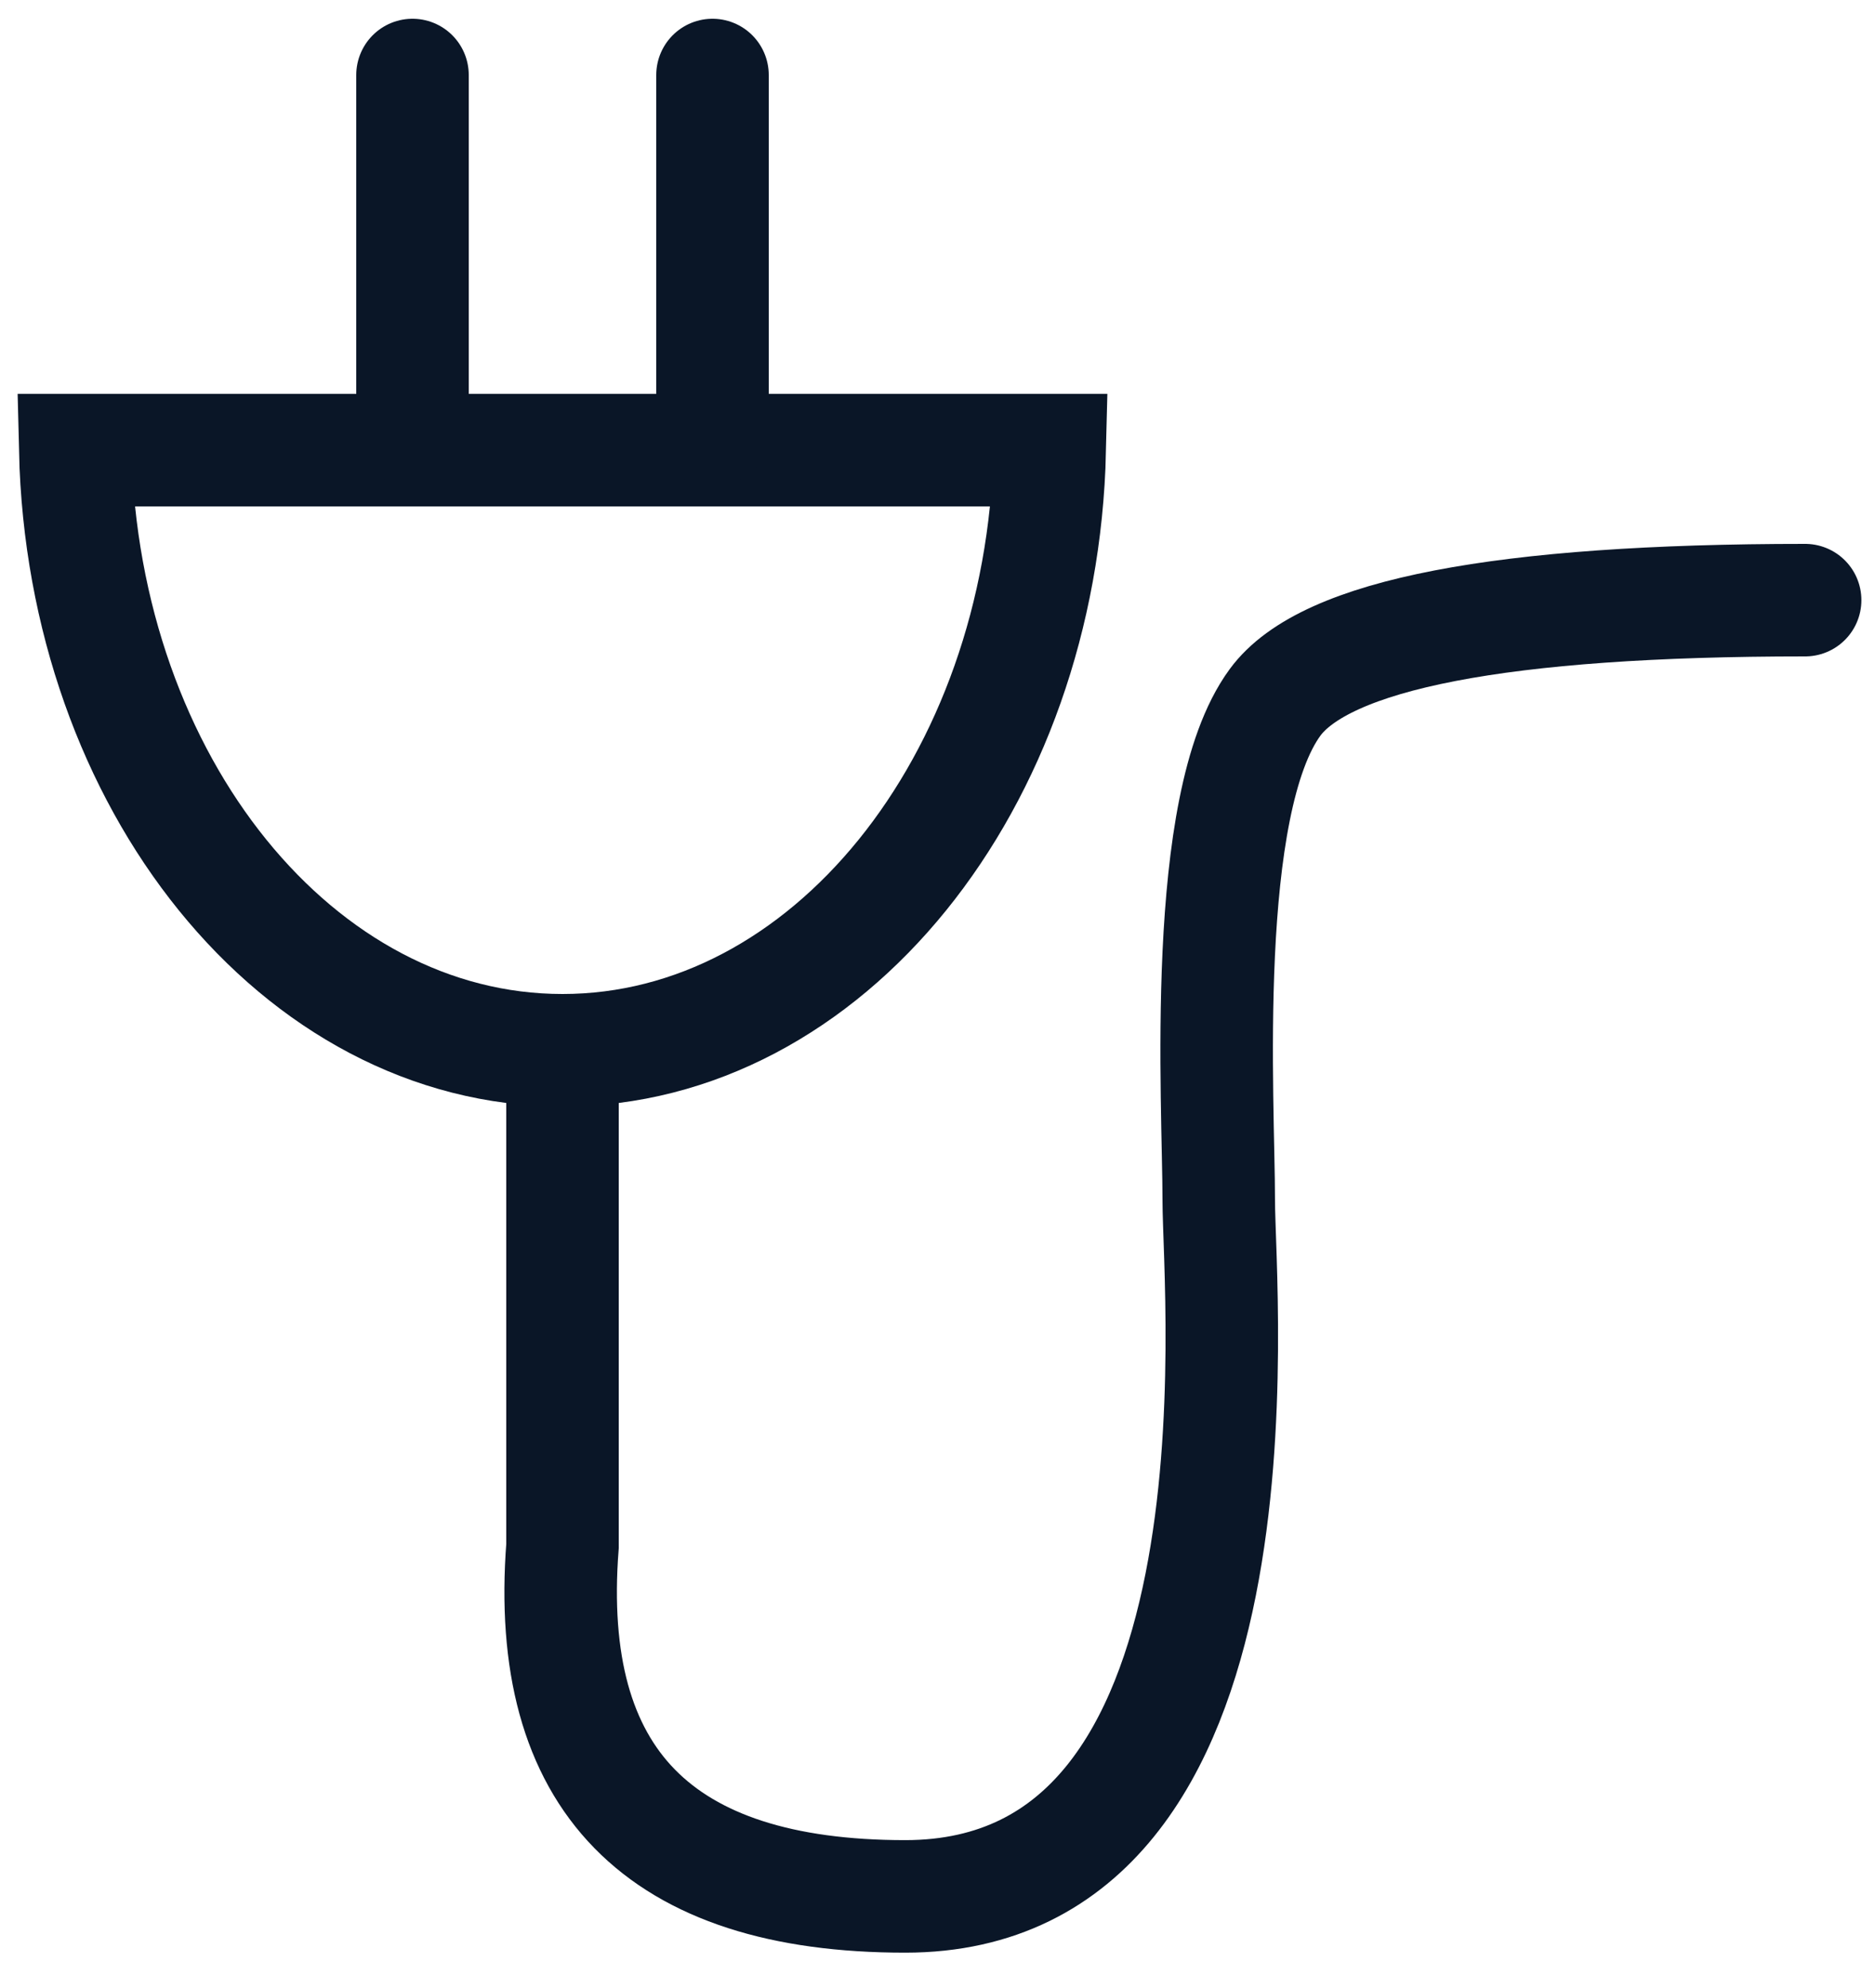
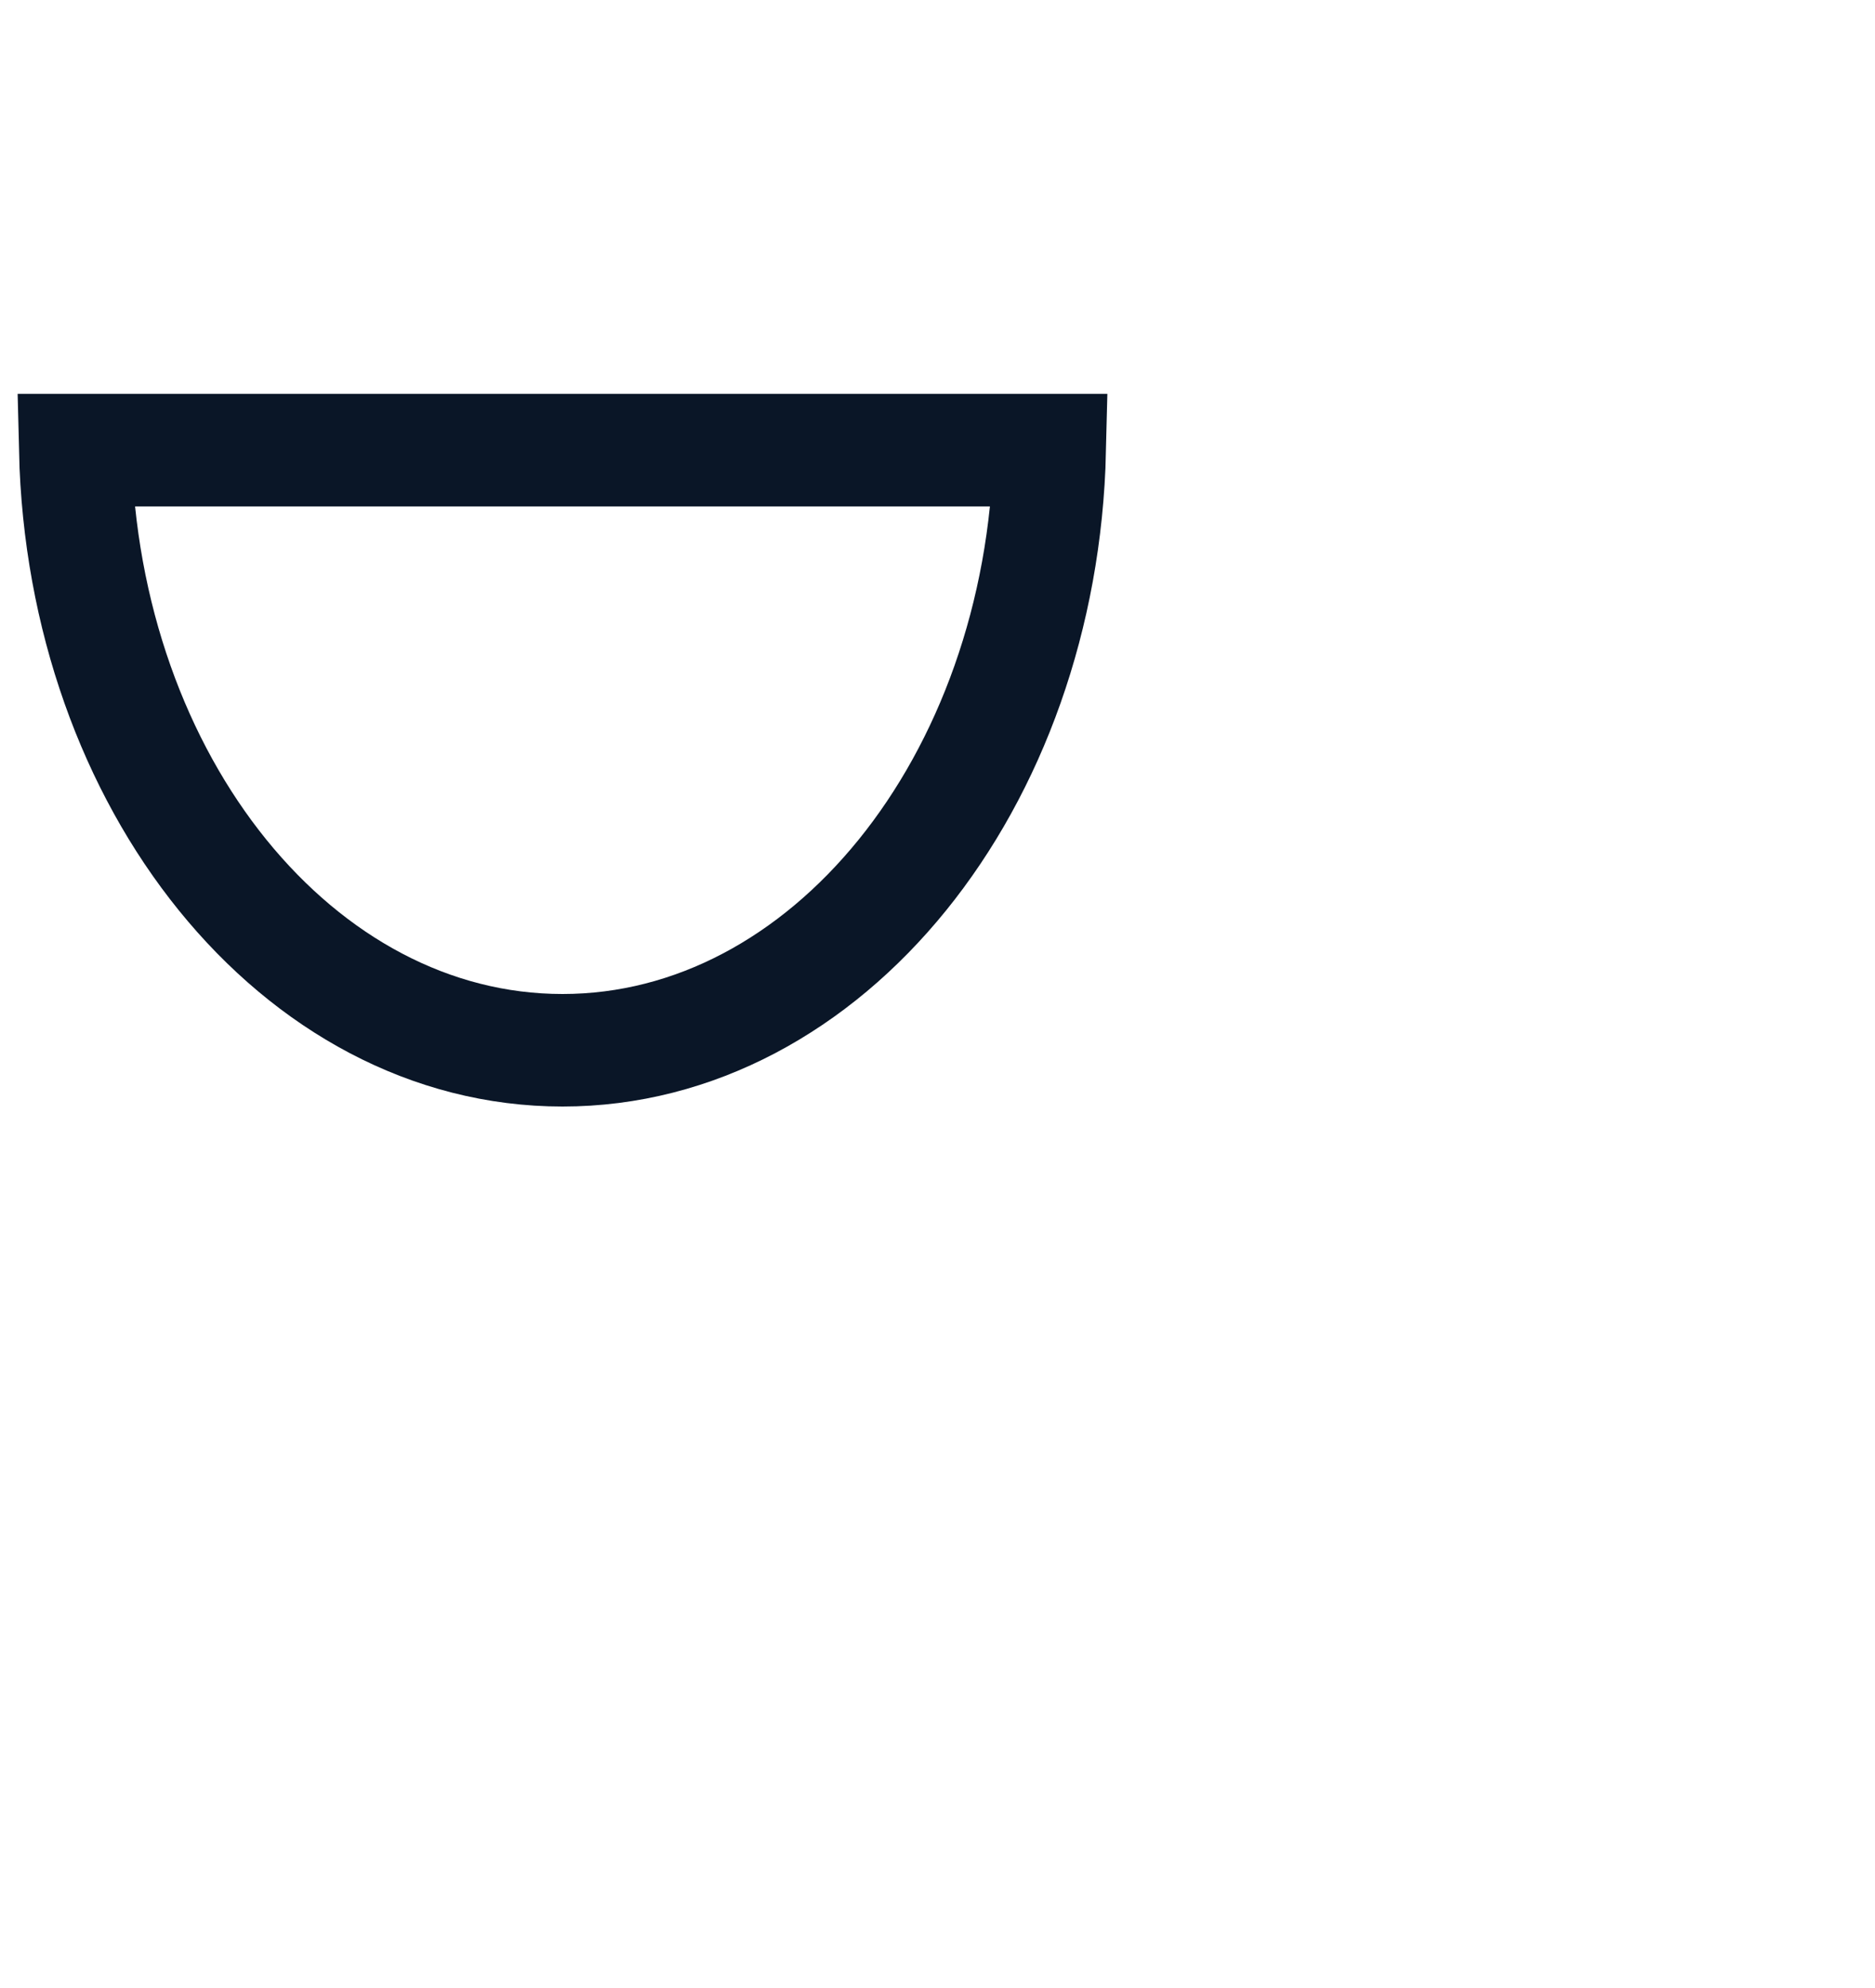
<svg xmlns="http://www.w3.org/2000/svg" width="50" height="53" viewBox="0 0 50 53">
  <g stroke="#0A1627" stroke-width="3" fill="none" fill-rule="evenodd">
    <path d="M27.994 12.001C27.785 20.882 22.048 28 15 28S2.215 20.882 2.006 12.001z" />
-     <path stroke-linecap="round" d="M11 2v9.5M19 2v9.5M15 29.414v11.804c-.481 6.227 2.565 9.34 9.139 9.34C34 50.558 32.5 34.586 32.5 32c0-2.586-.5-10.544 1.5-13.272C35.333 16.909 40.046 16 48.137 16" />
  </g>
</svg>